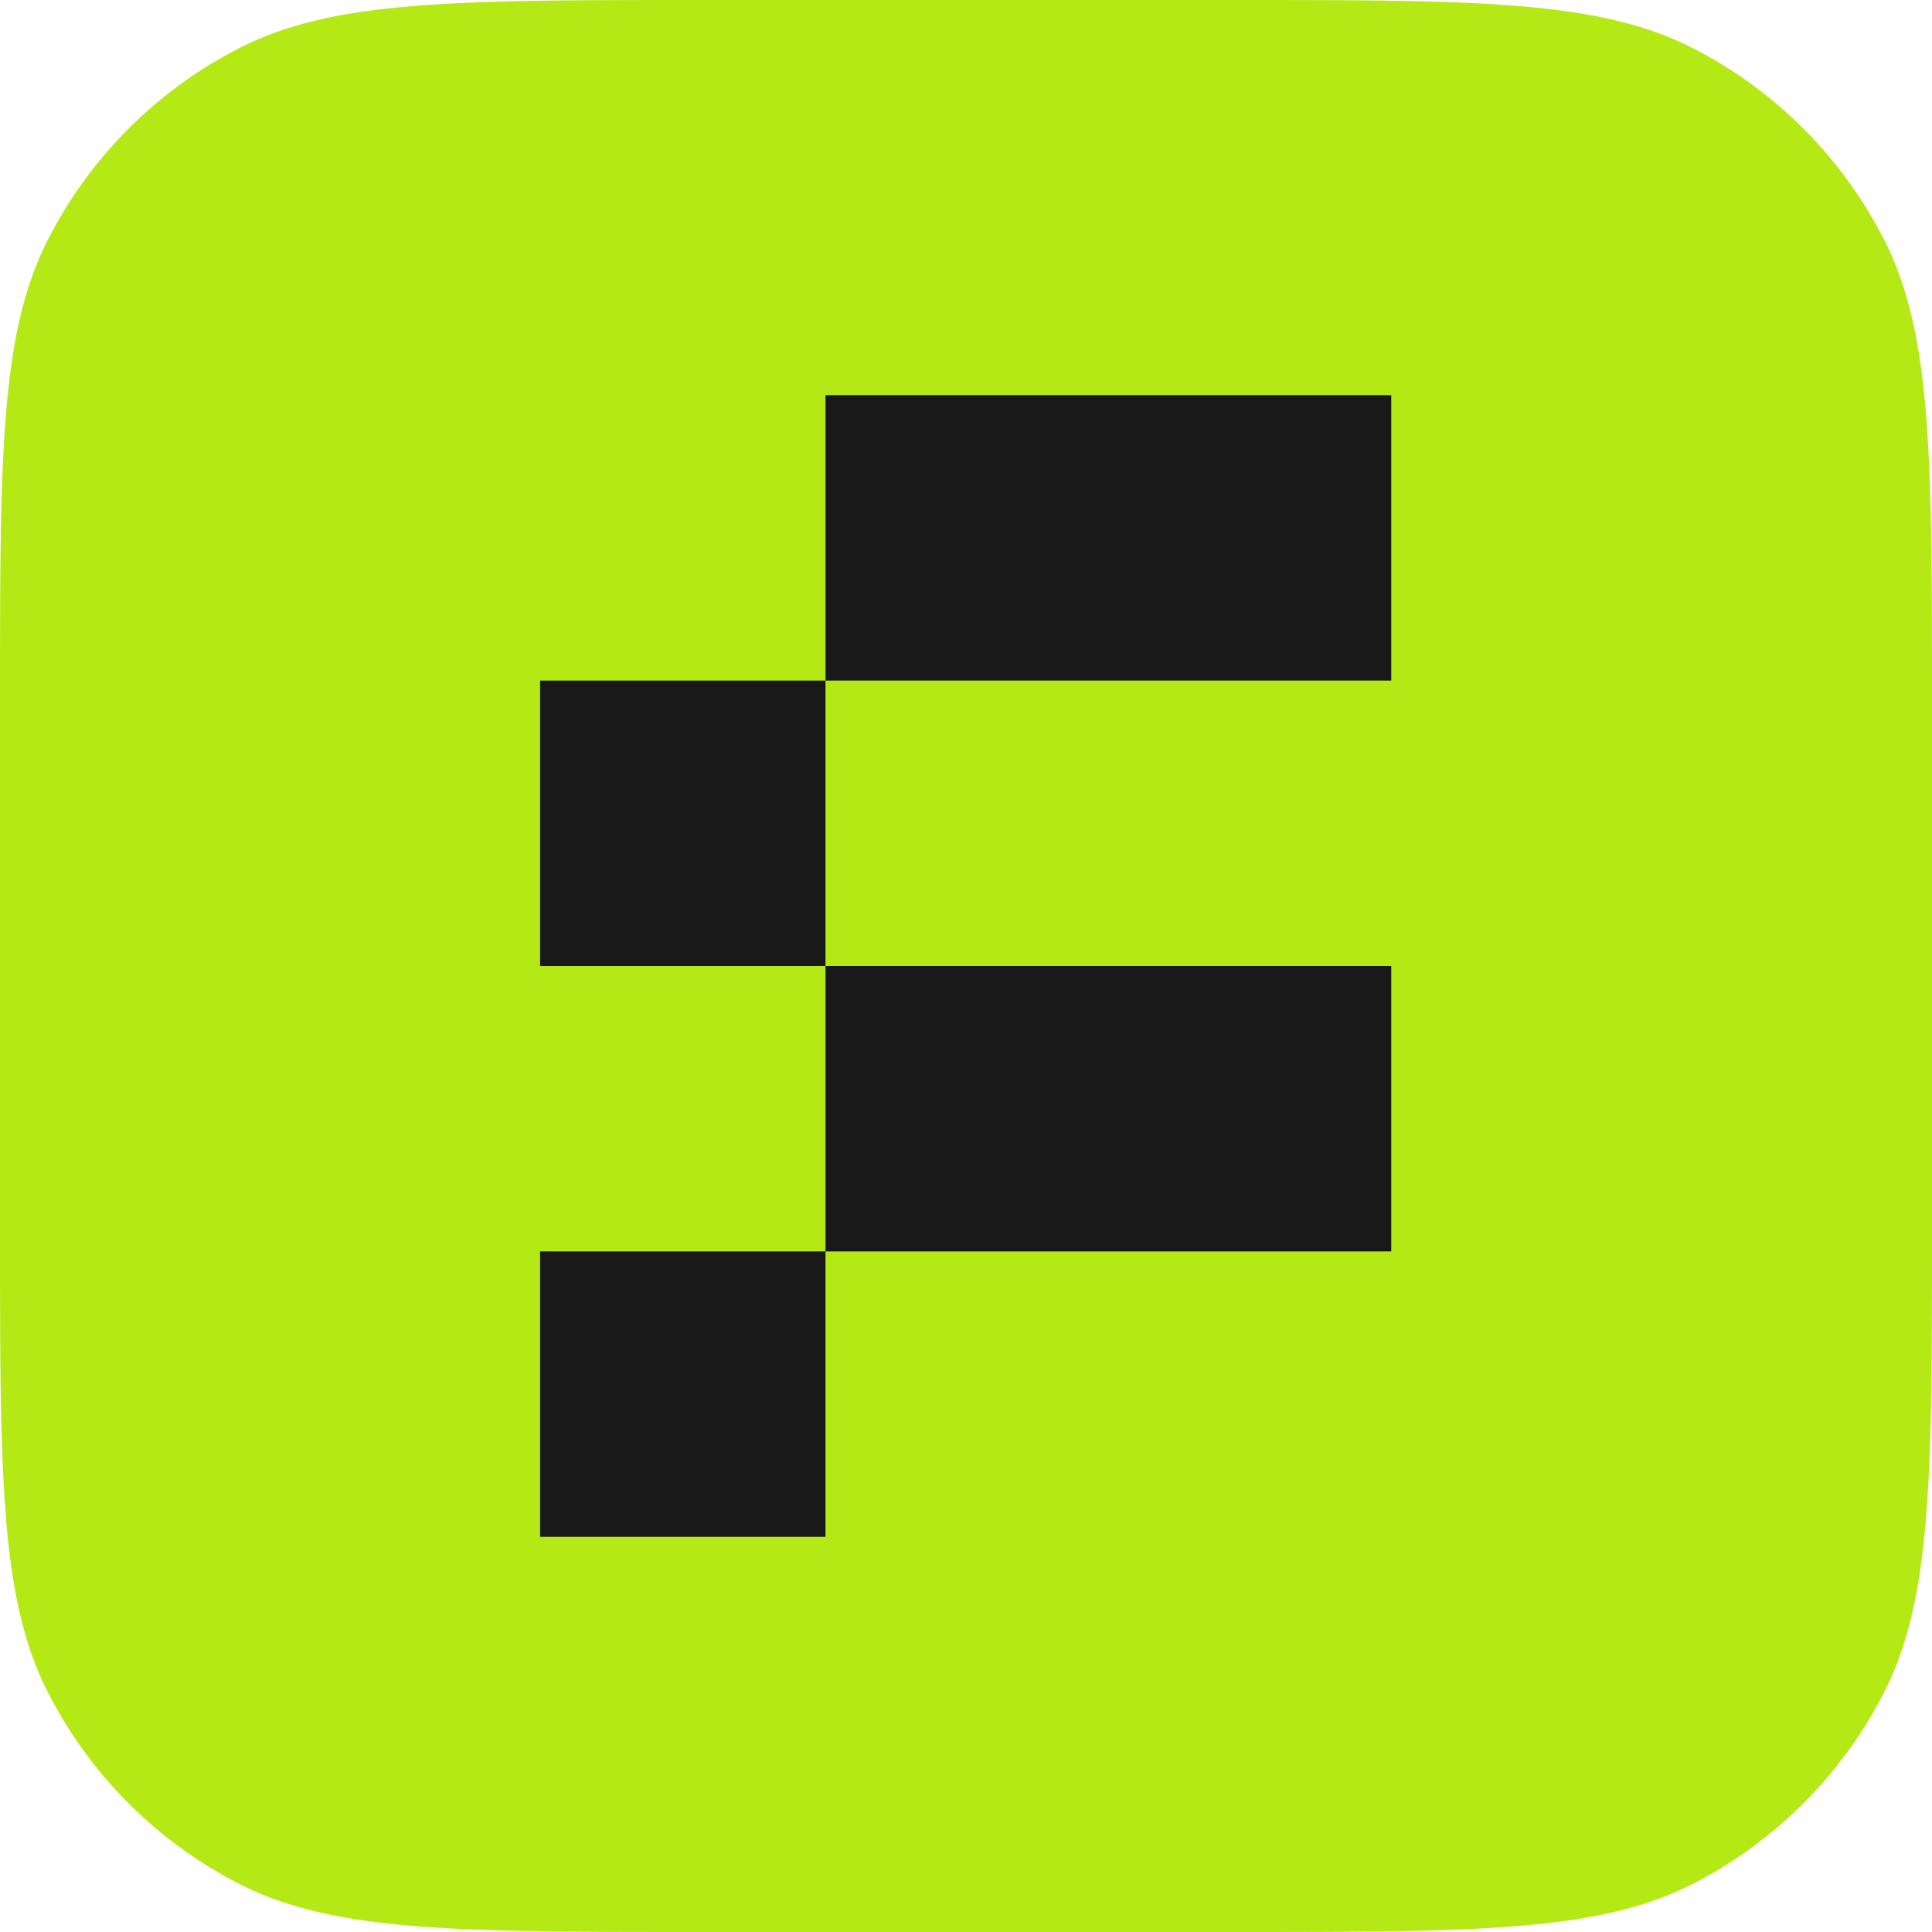
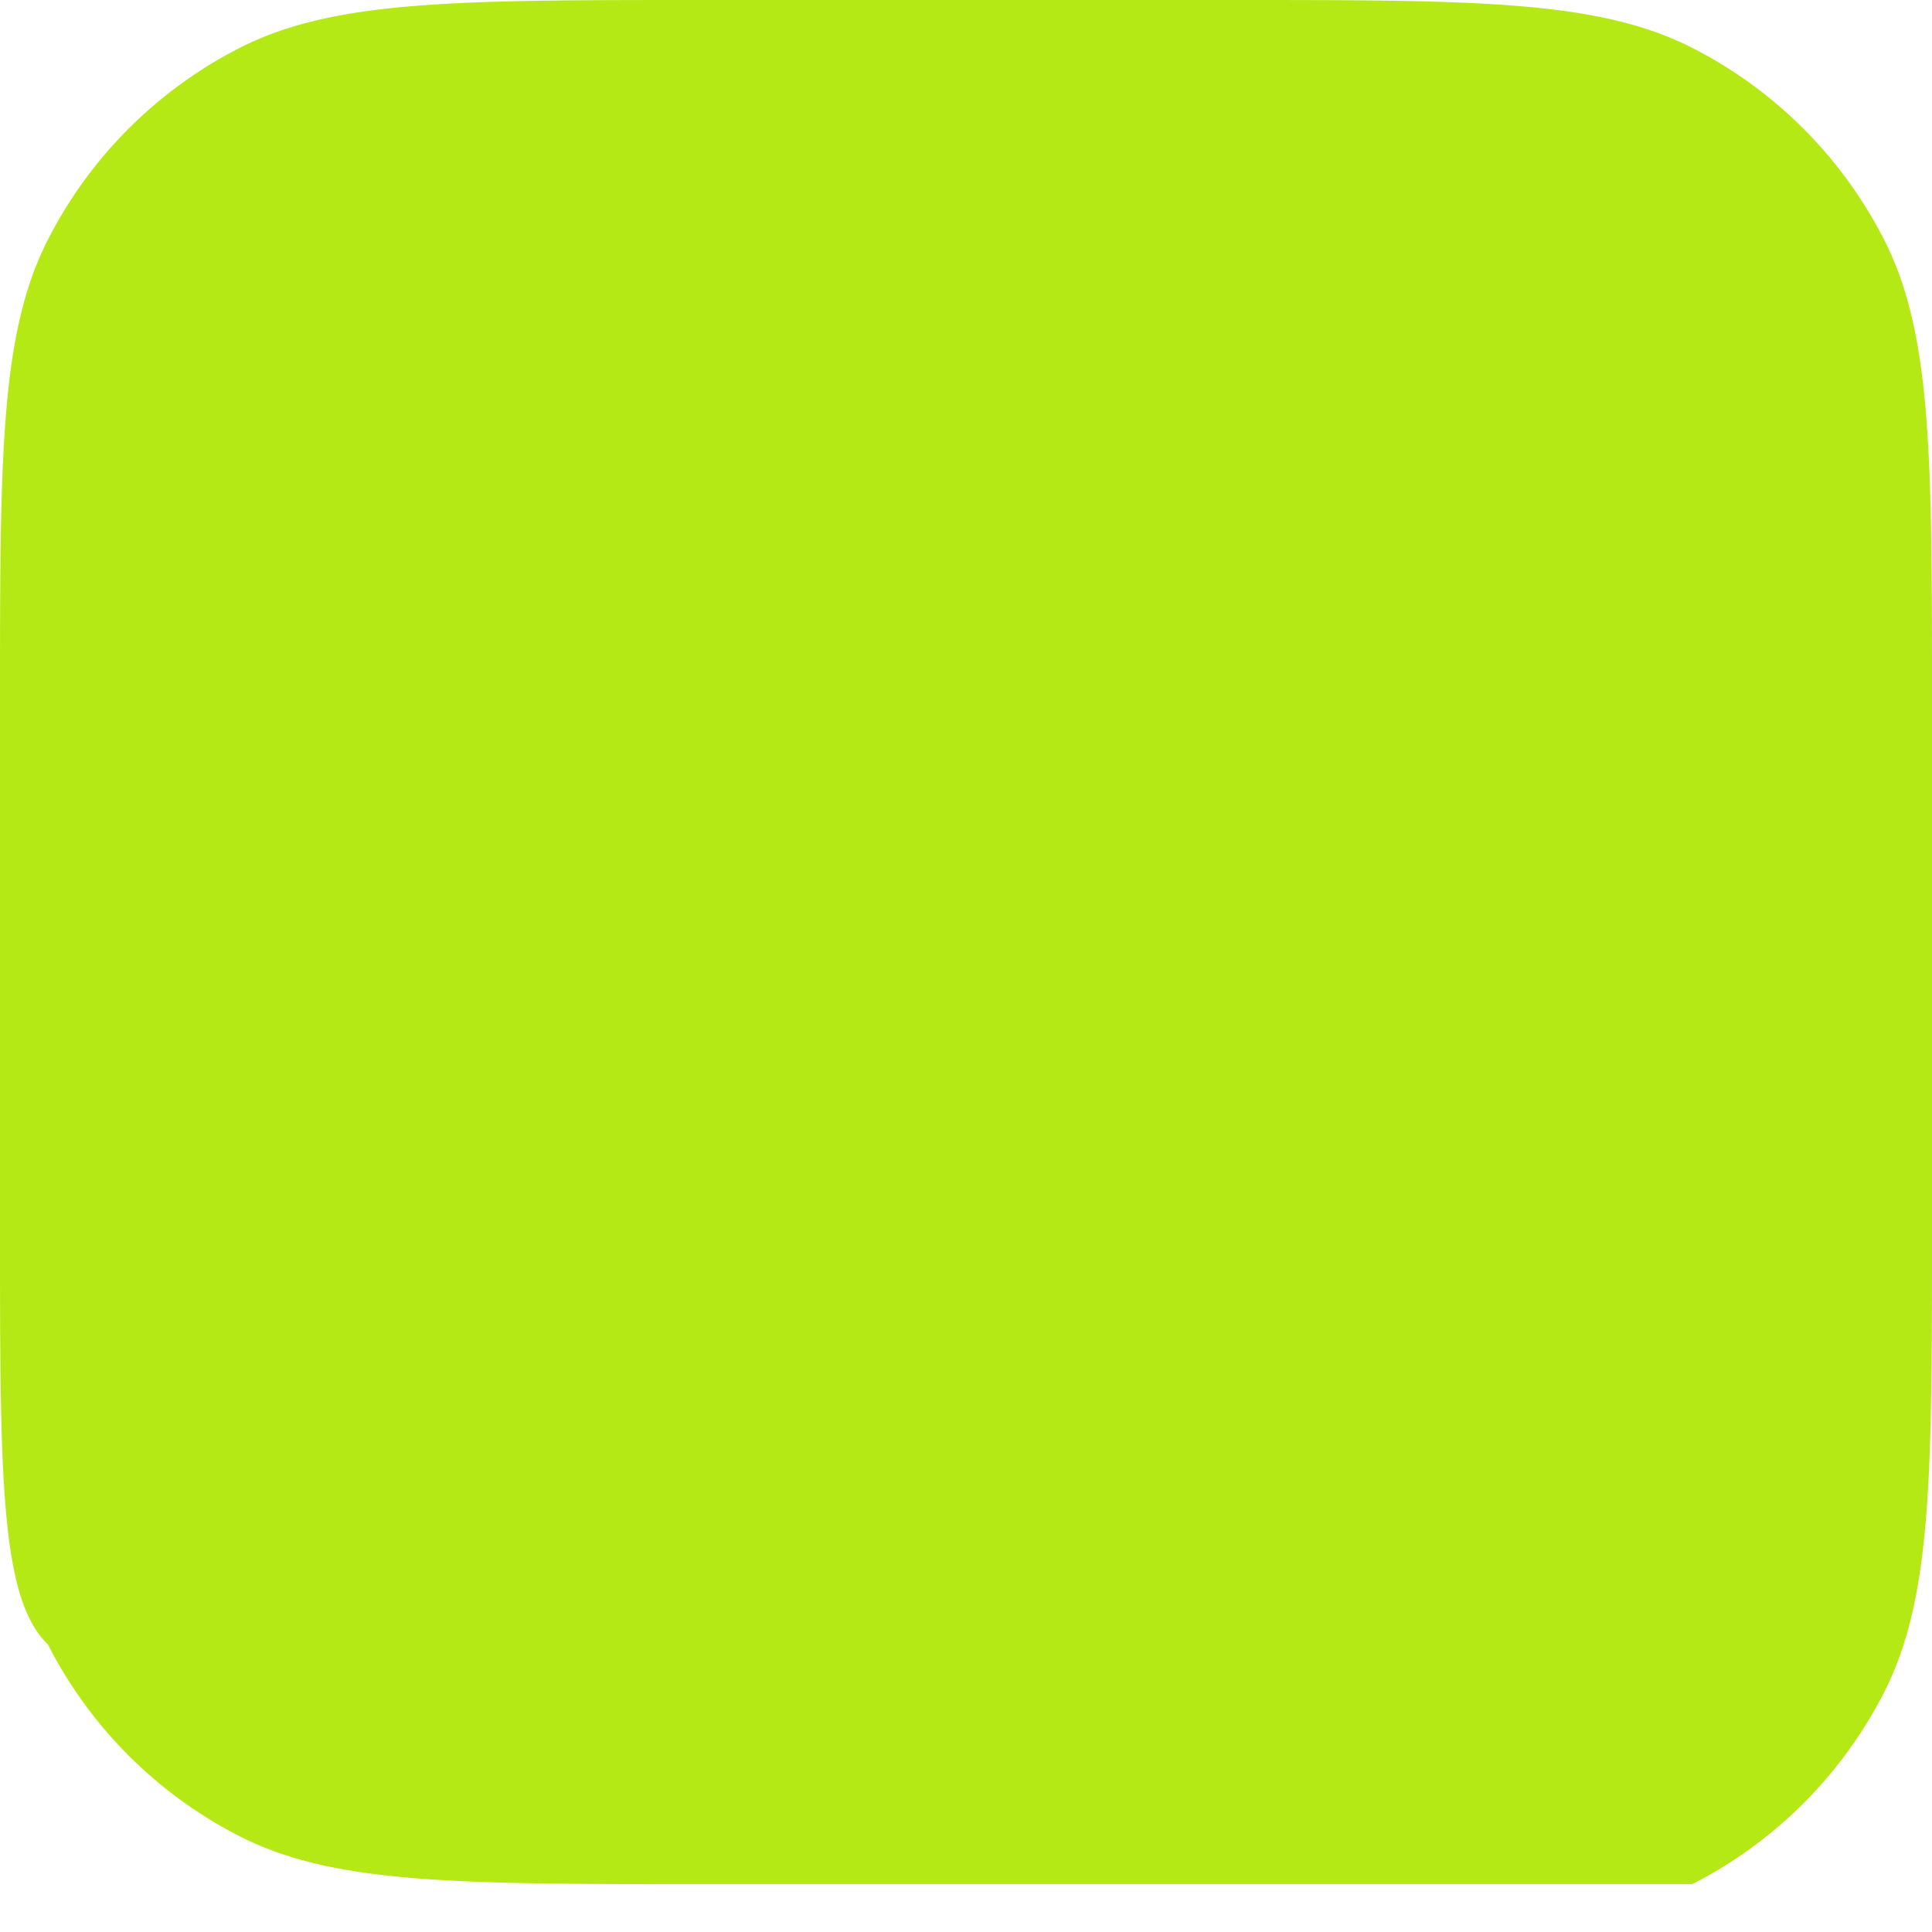
<svg xmlns="http://www.w3.org/2000/svg" width="44" height="44" fill="none">
-   <path d="M0 16c0-5.6 0-8.4 1.09-10.54a10 10 0 0 1 4.37-4.37C7.6 0 10.4 0 16 0h12c5.6 0 8.4 0 10.54 1.09a10 10 0 0 1 4.37 4.37C44 7.6 44 10.4 44 16v12c0 5.6 0 8.4-1.09 10.54a10.001 10.001 0 0 1-4.37 4.37C36.4 44 33.6 44 28 44H16c-5.6 0-8.4 0-10.54-1.09a10 10 0 0 1-4.37-4.37C0 36.4 0 33.6 0 28V16Z" fill="#B5E916" />
-   <path d="M18.8 15.5h-6.5V22h6.5v-6.5ZM18.8 28.5h-6.5V35h6.5v-6.5ZM31.685 9H18.8v6.5h12.885V9ZM31.685 22H18.8v6.5h12.885V22Z" fill="#181818" />
+   <path d="M0 16c0-5.6 0-8.4 1.09-10.54a10 10 0 0 1 4.37-4.37C7.6 0 10.4 0 16 0h12c5.6 0 8.4 0 10.54 1.09a10 10 0 0 1 4.37 4.37C44 7.6 44 10.4 44 16v12c0 5.6 0 8.4-1.09 10.54a10.001 10.001 0 0 1-4.37 4.37H16c-5.6 0-8.4 0-10.54-1.09a10 10 0 0 1-4.37-4.37C0 36.4 0 33.6 0 28V16Z" fill="#B5E916" />
</svg>